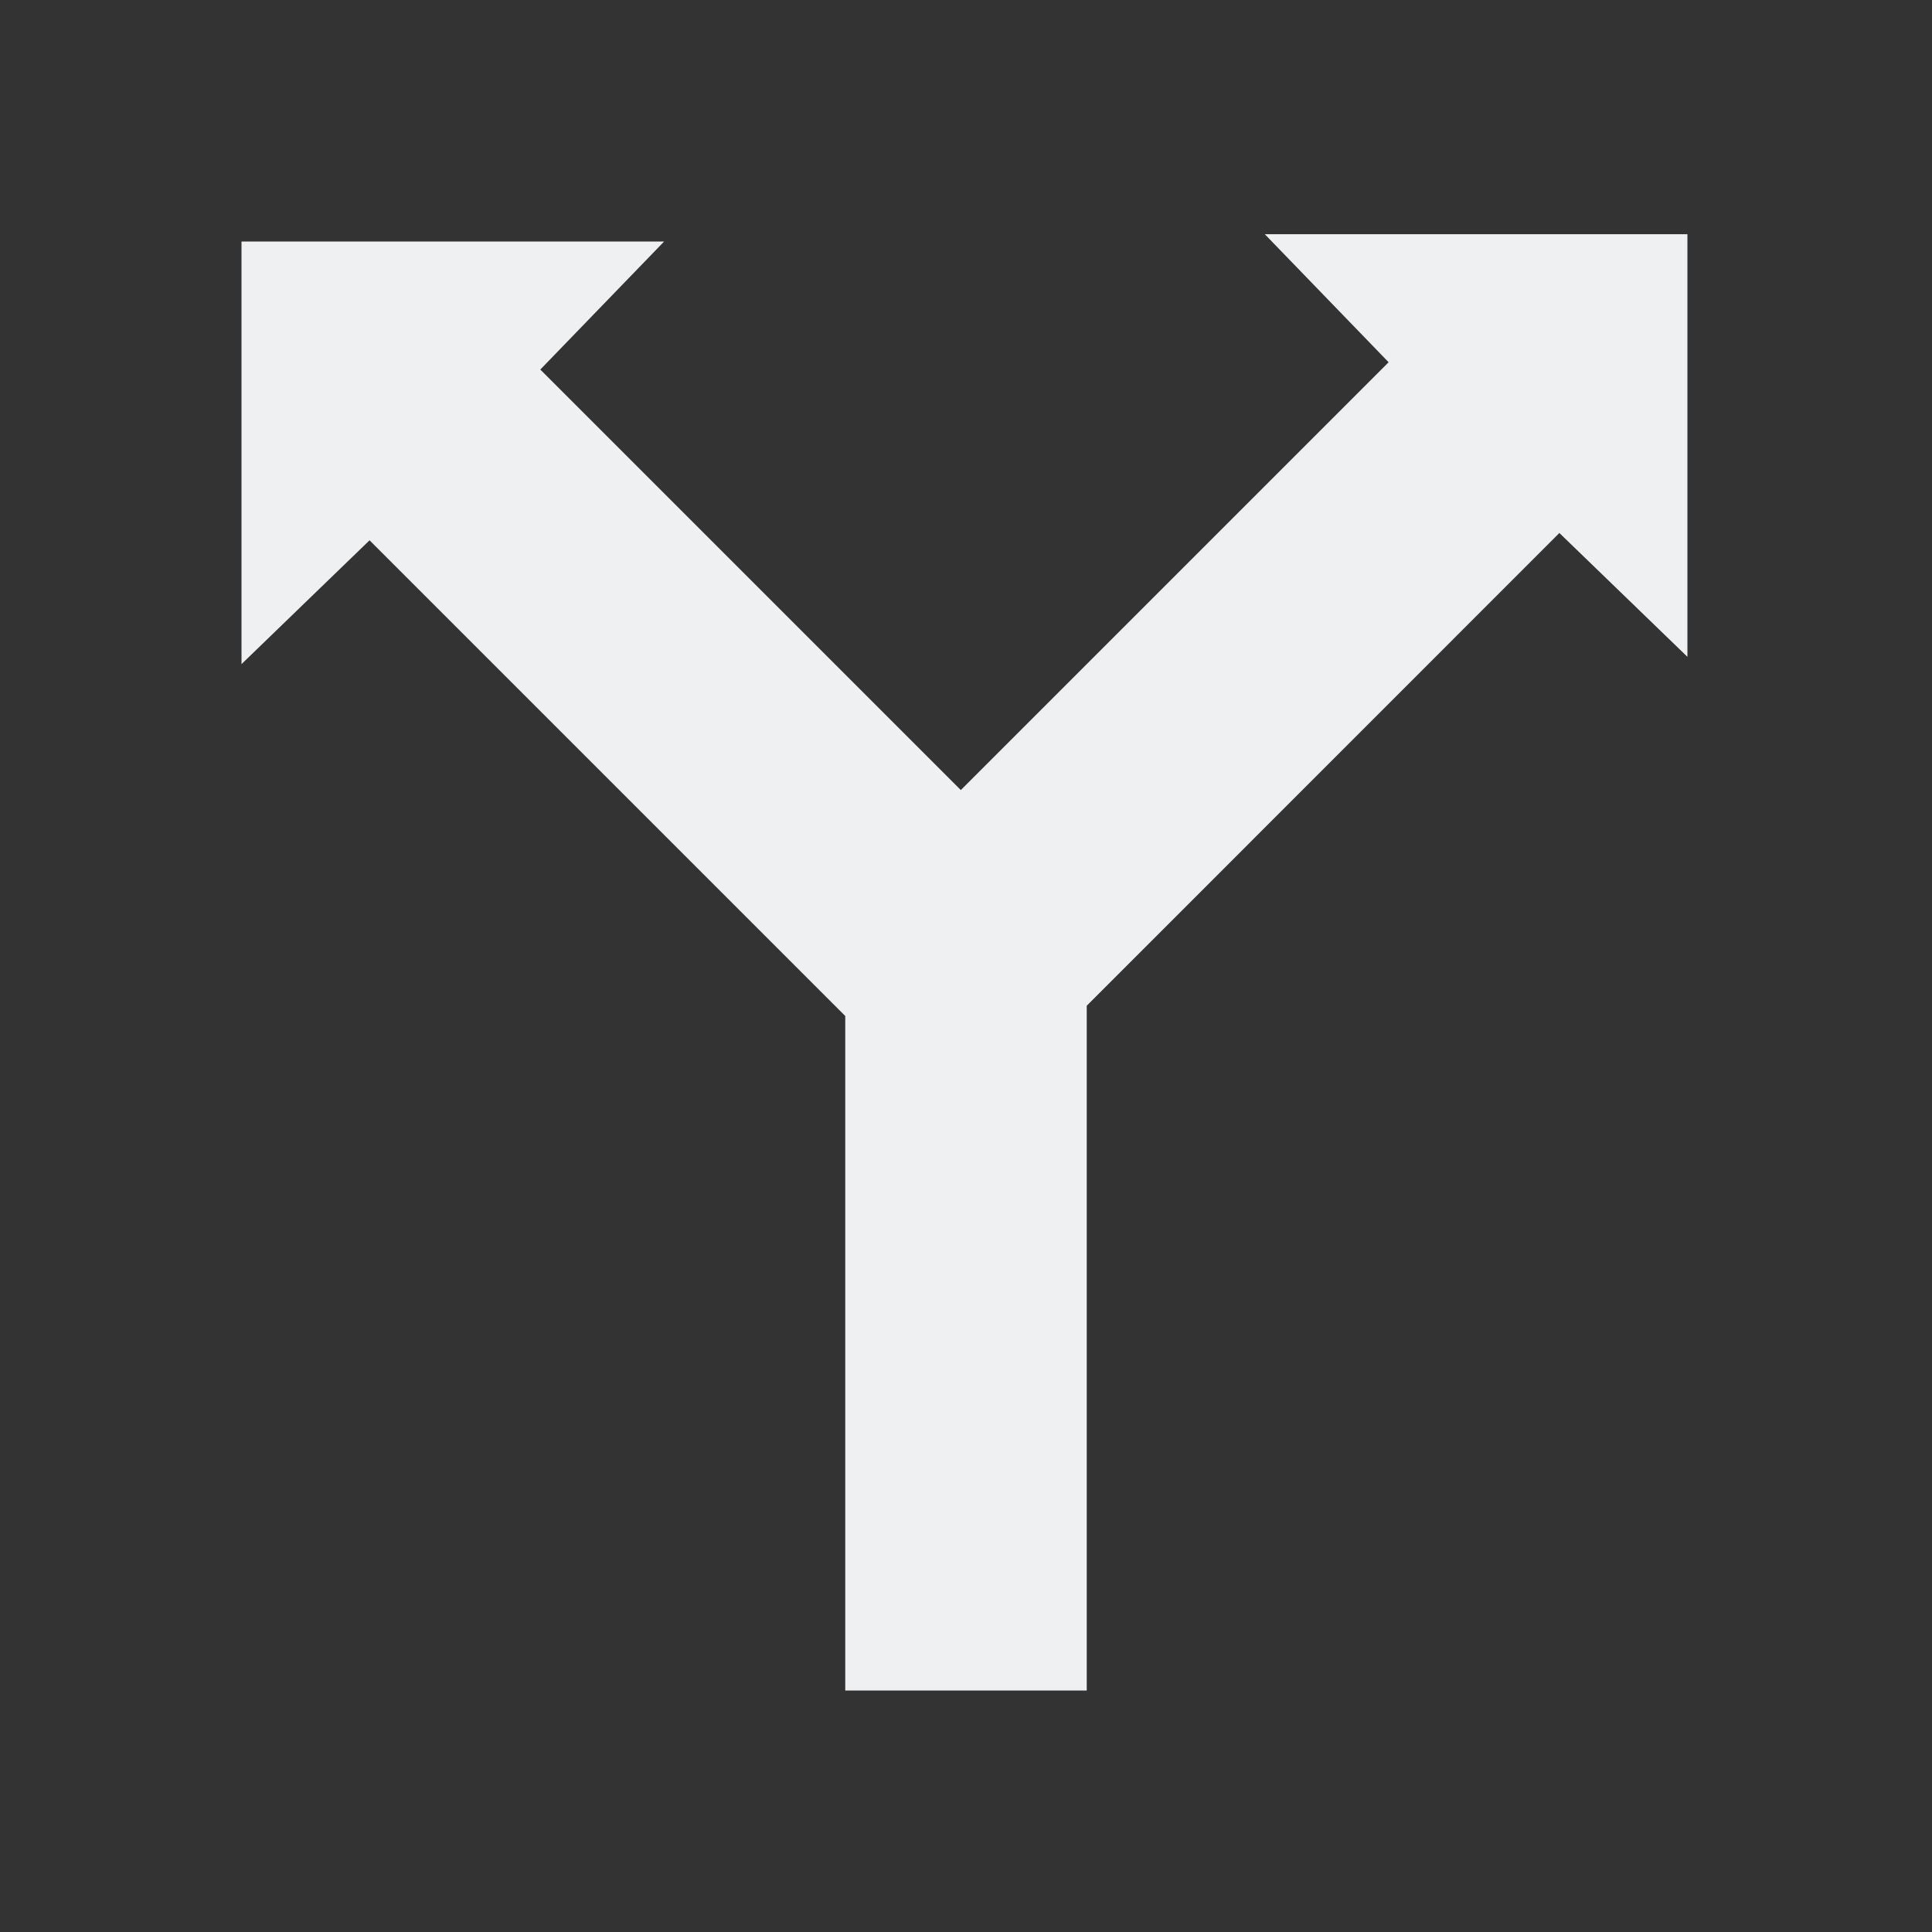
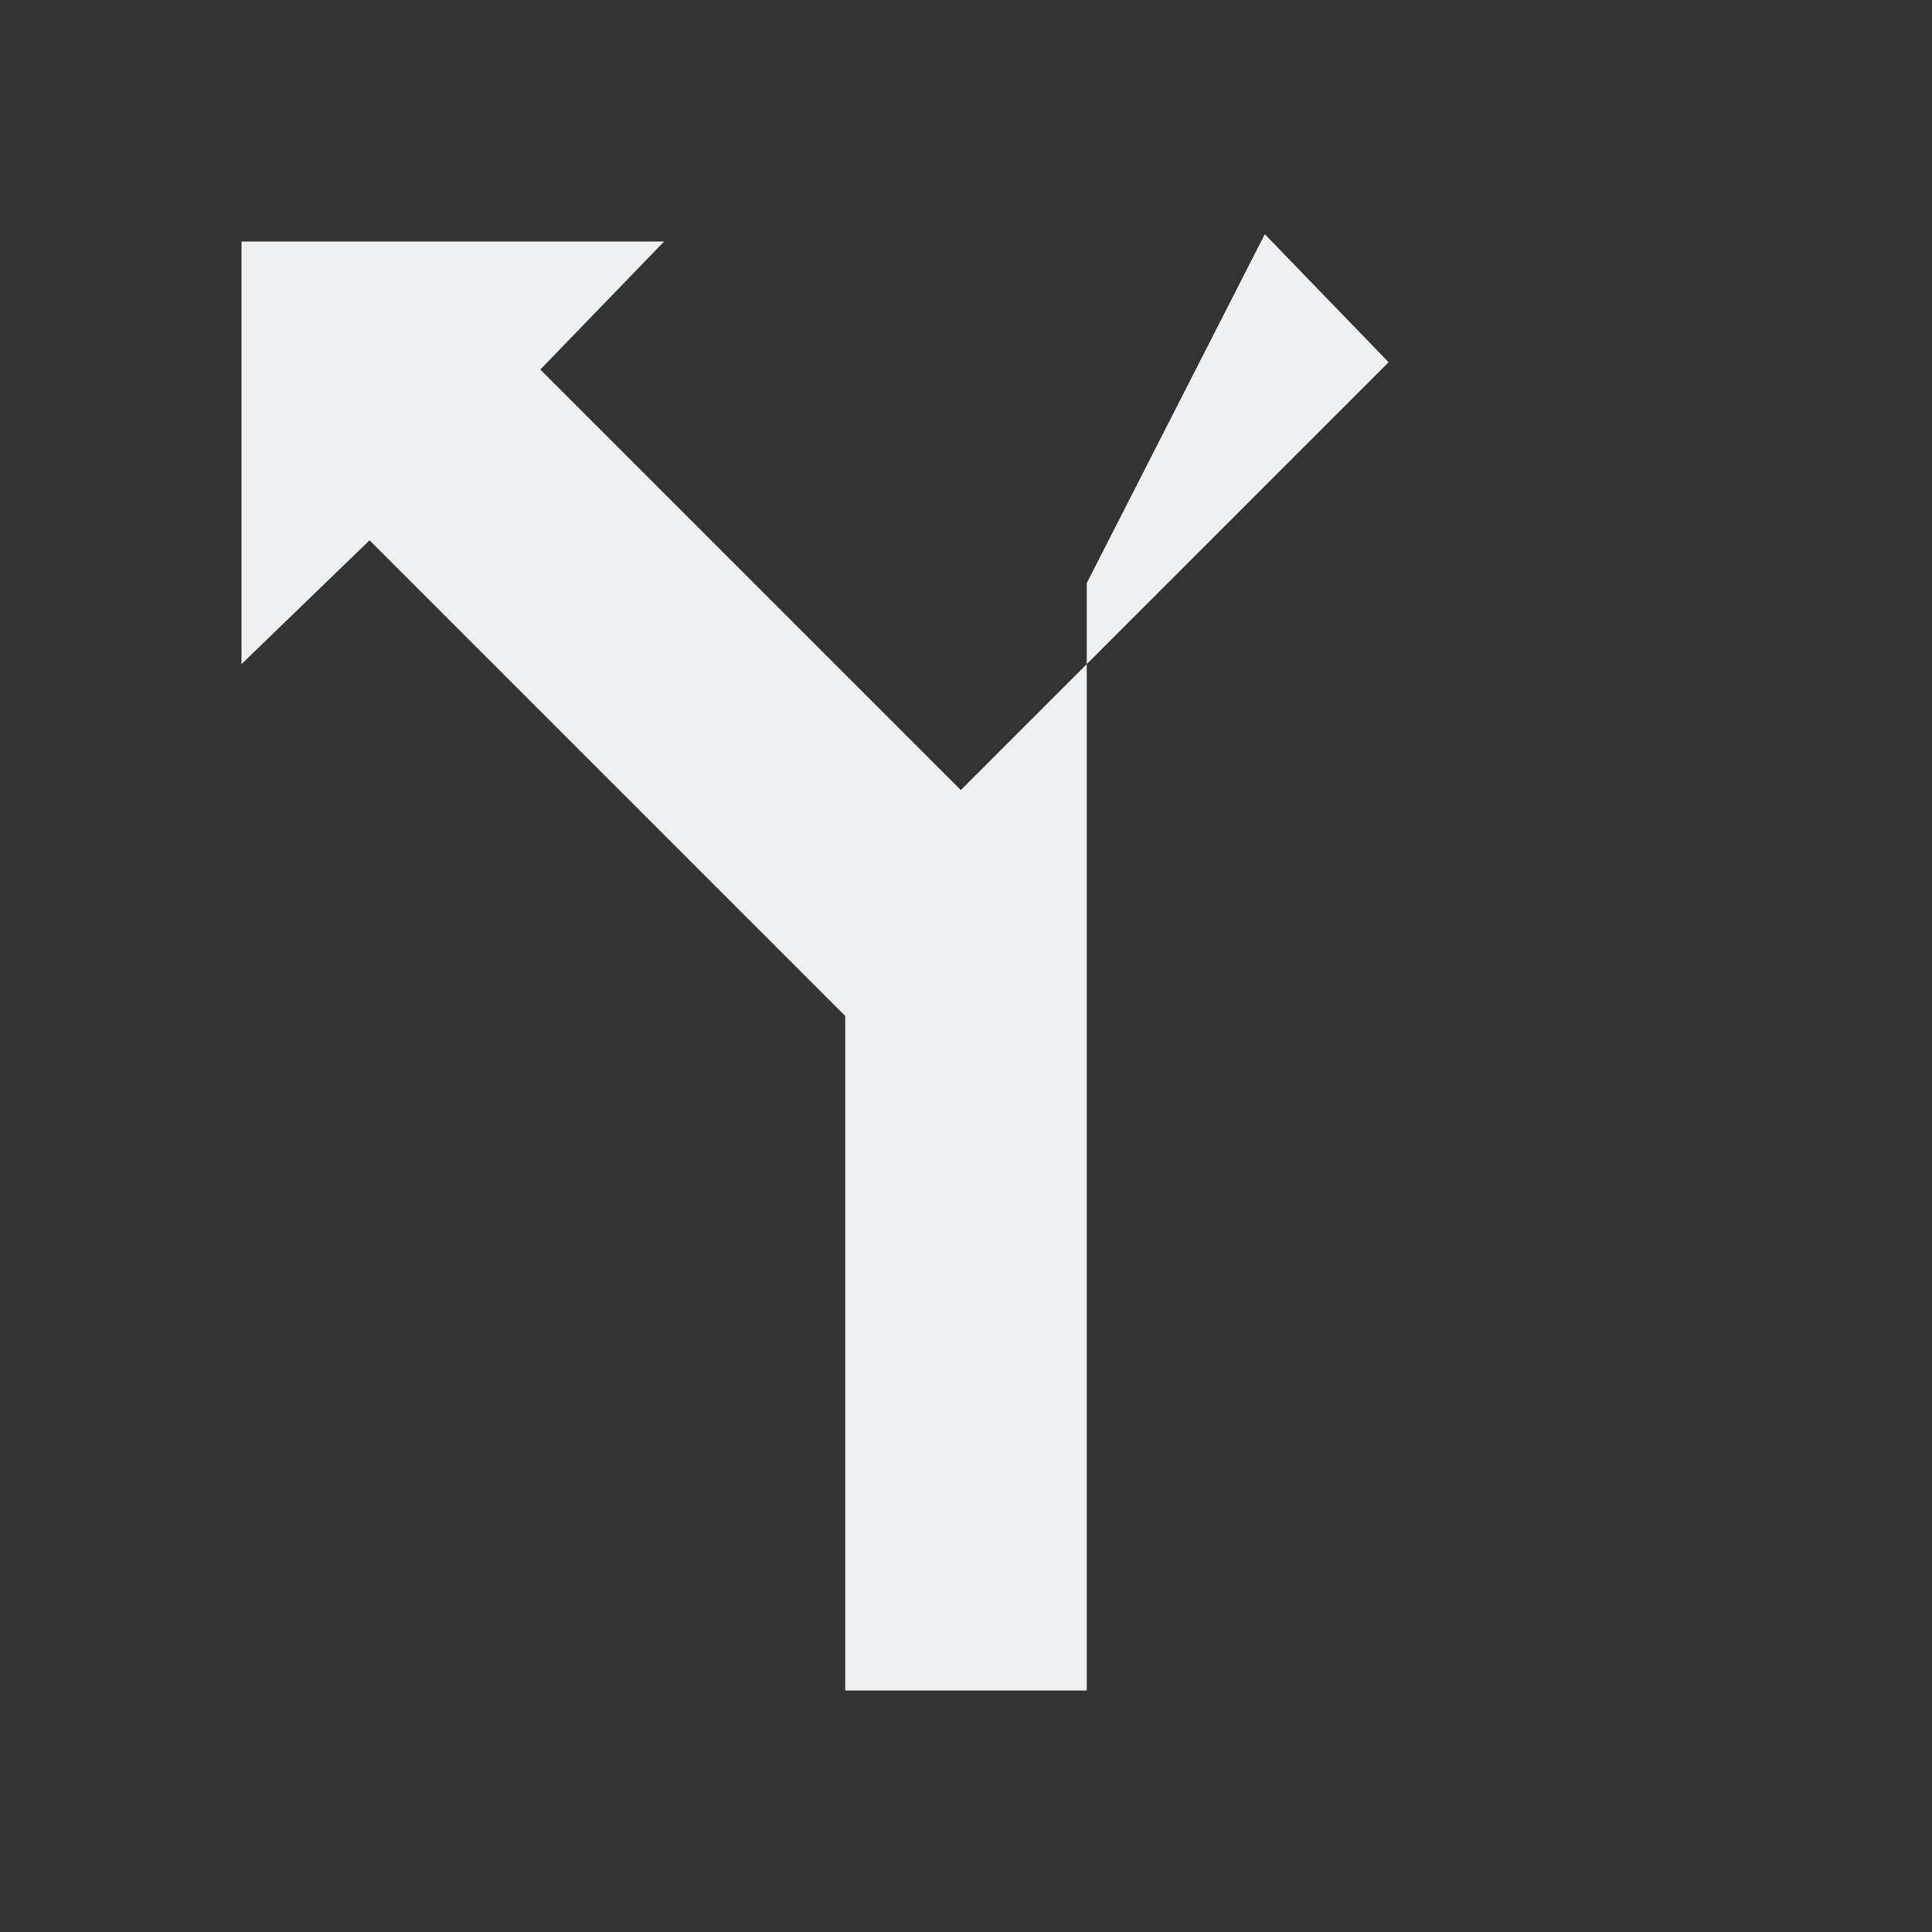
<svg xmlns="http://www.w3.org/2000/svg" viewBox="0 0 32 32">
  <rect x="0" y="0" width="32" height="32" fill="#333333" stroke="none" />
-   <path d="m20.949 3.879 2.051 2.121-7.086 7.086-6.965-6.965 2.051-2.121h-7v7l2.121-2.051 7.879 7.879v11.172h4v-11.342l7.828-7.83 2.121 2.051v-7z" fill="#eff0f1" />
+   <path d="m20.949 3.879 2.051 2.121-7.086 7.086-6.965-6.965 2.051-2.121h-7v7l2.121-2.051 7.879 7.879v11.172h4v-11.342v-7z" fill="#eff0f1" />
</svg>